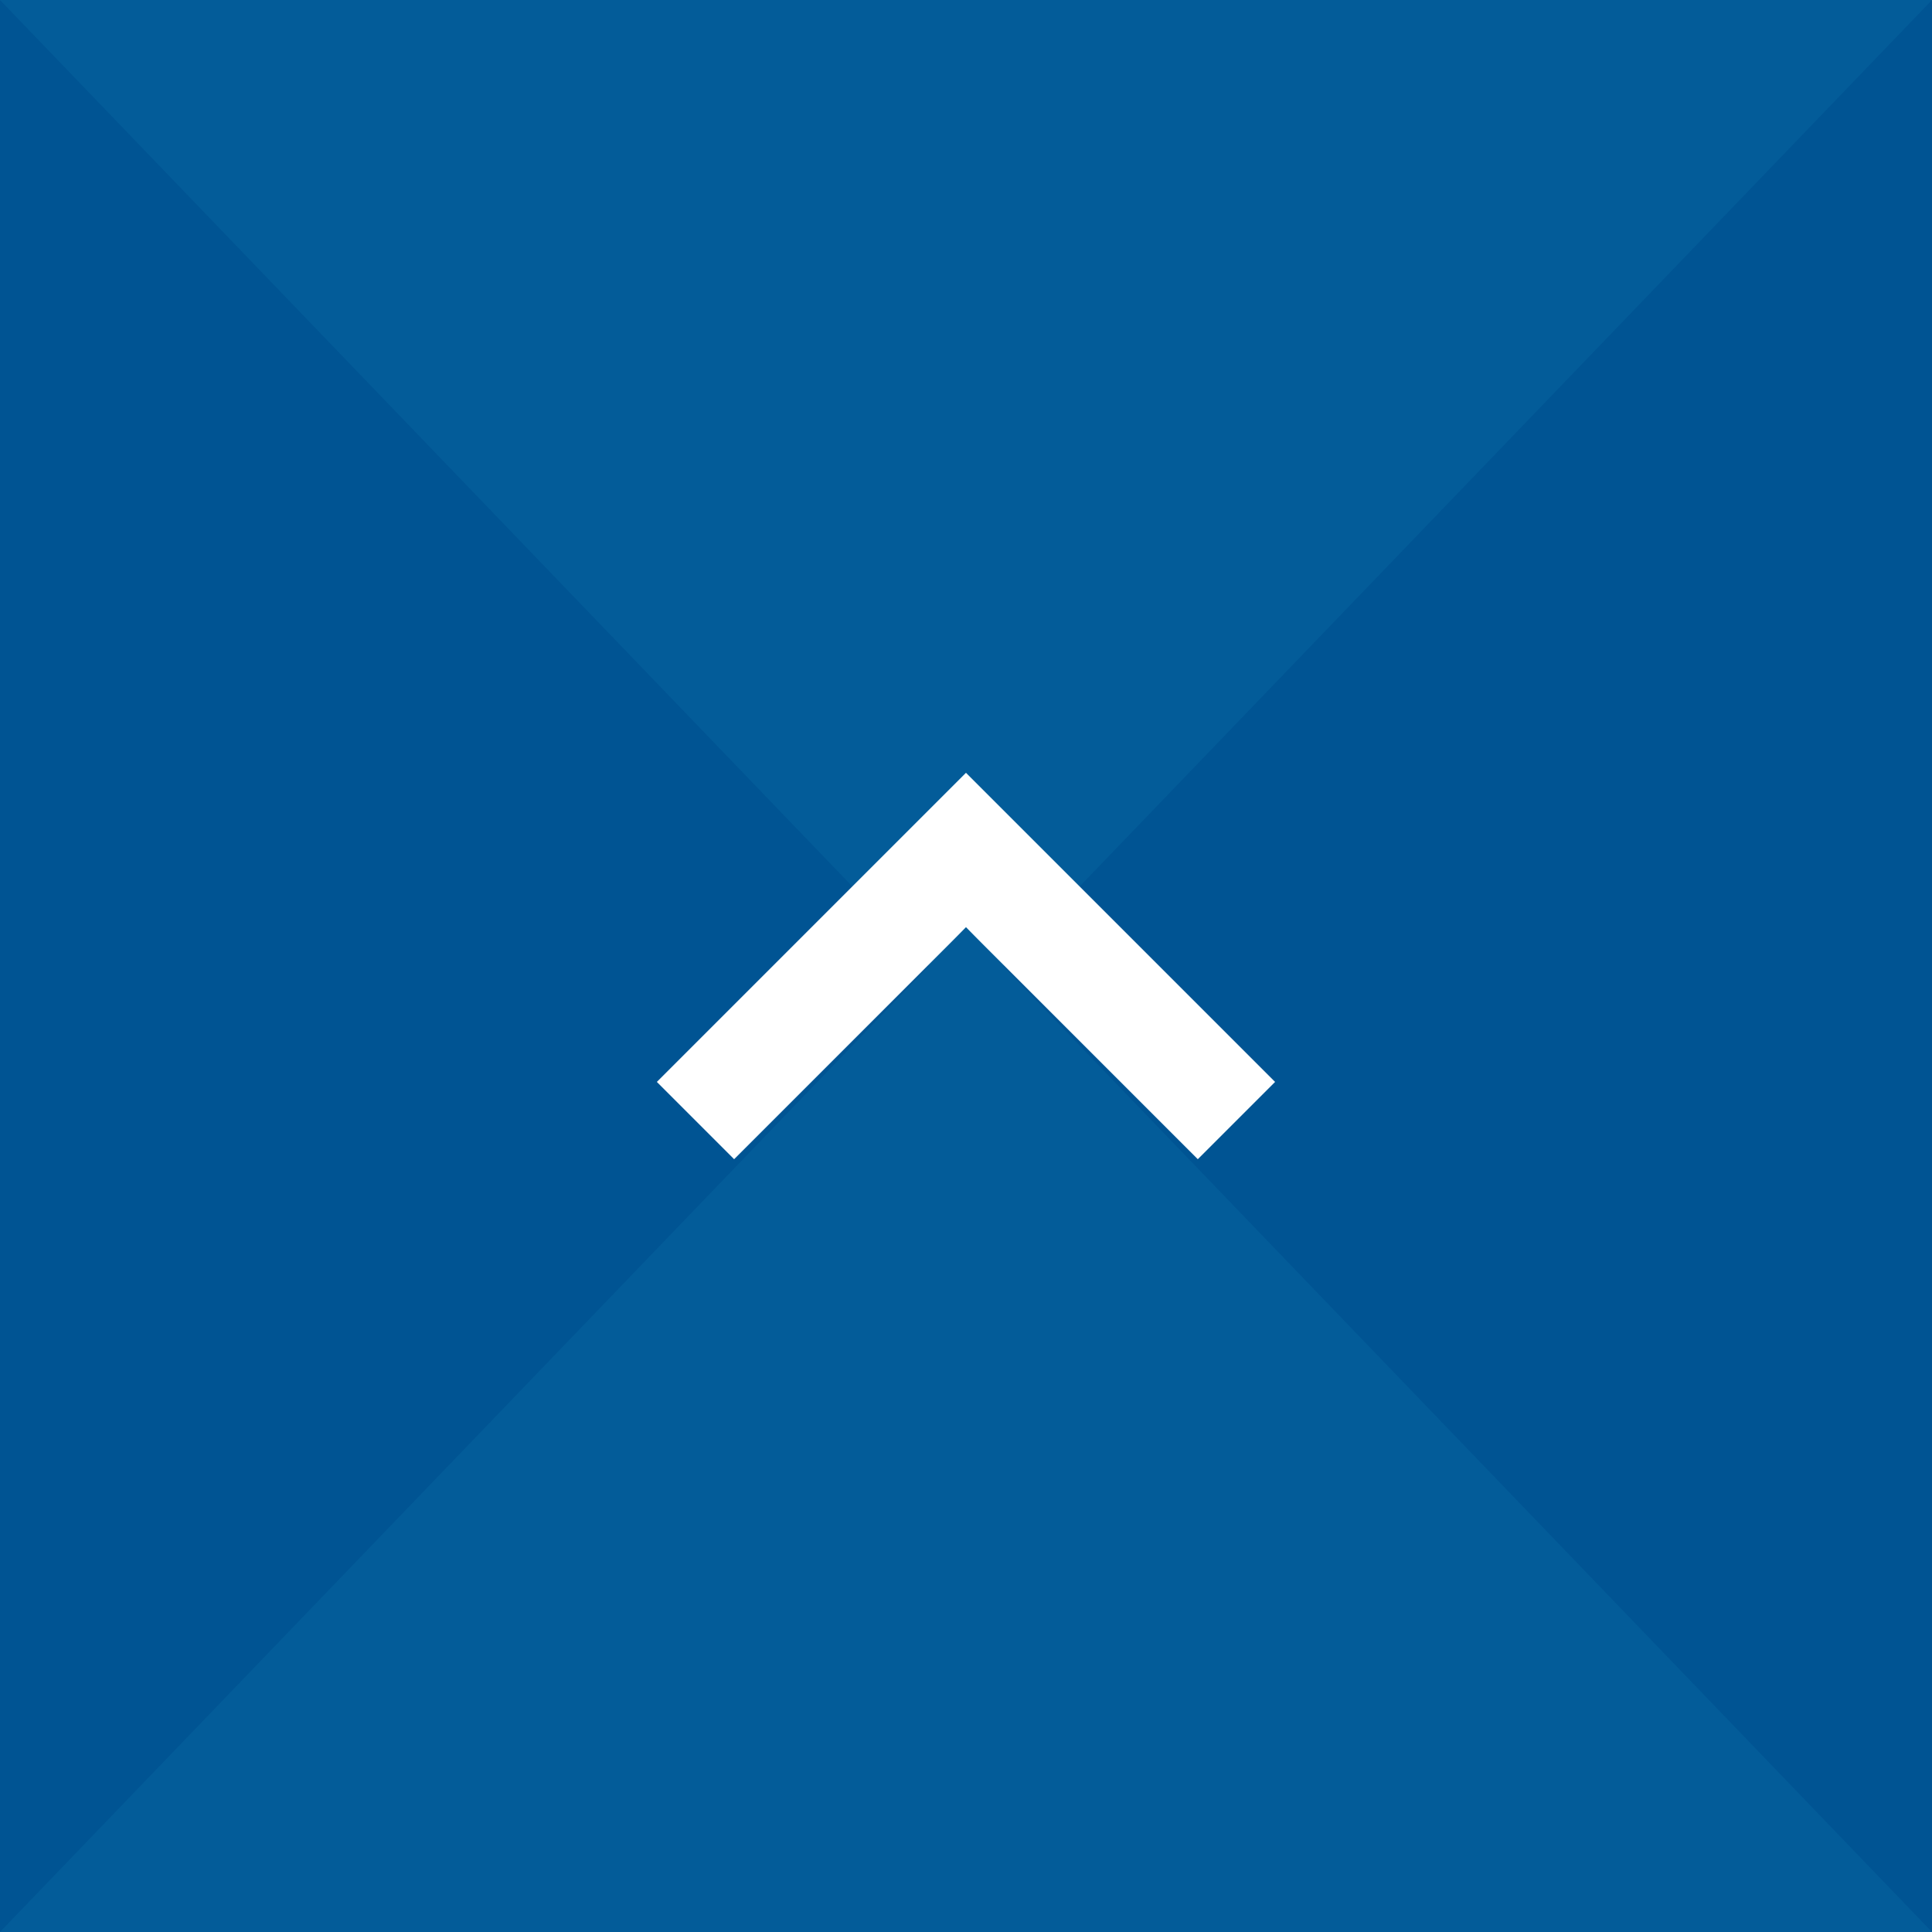
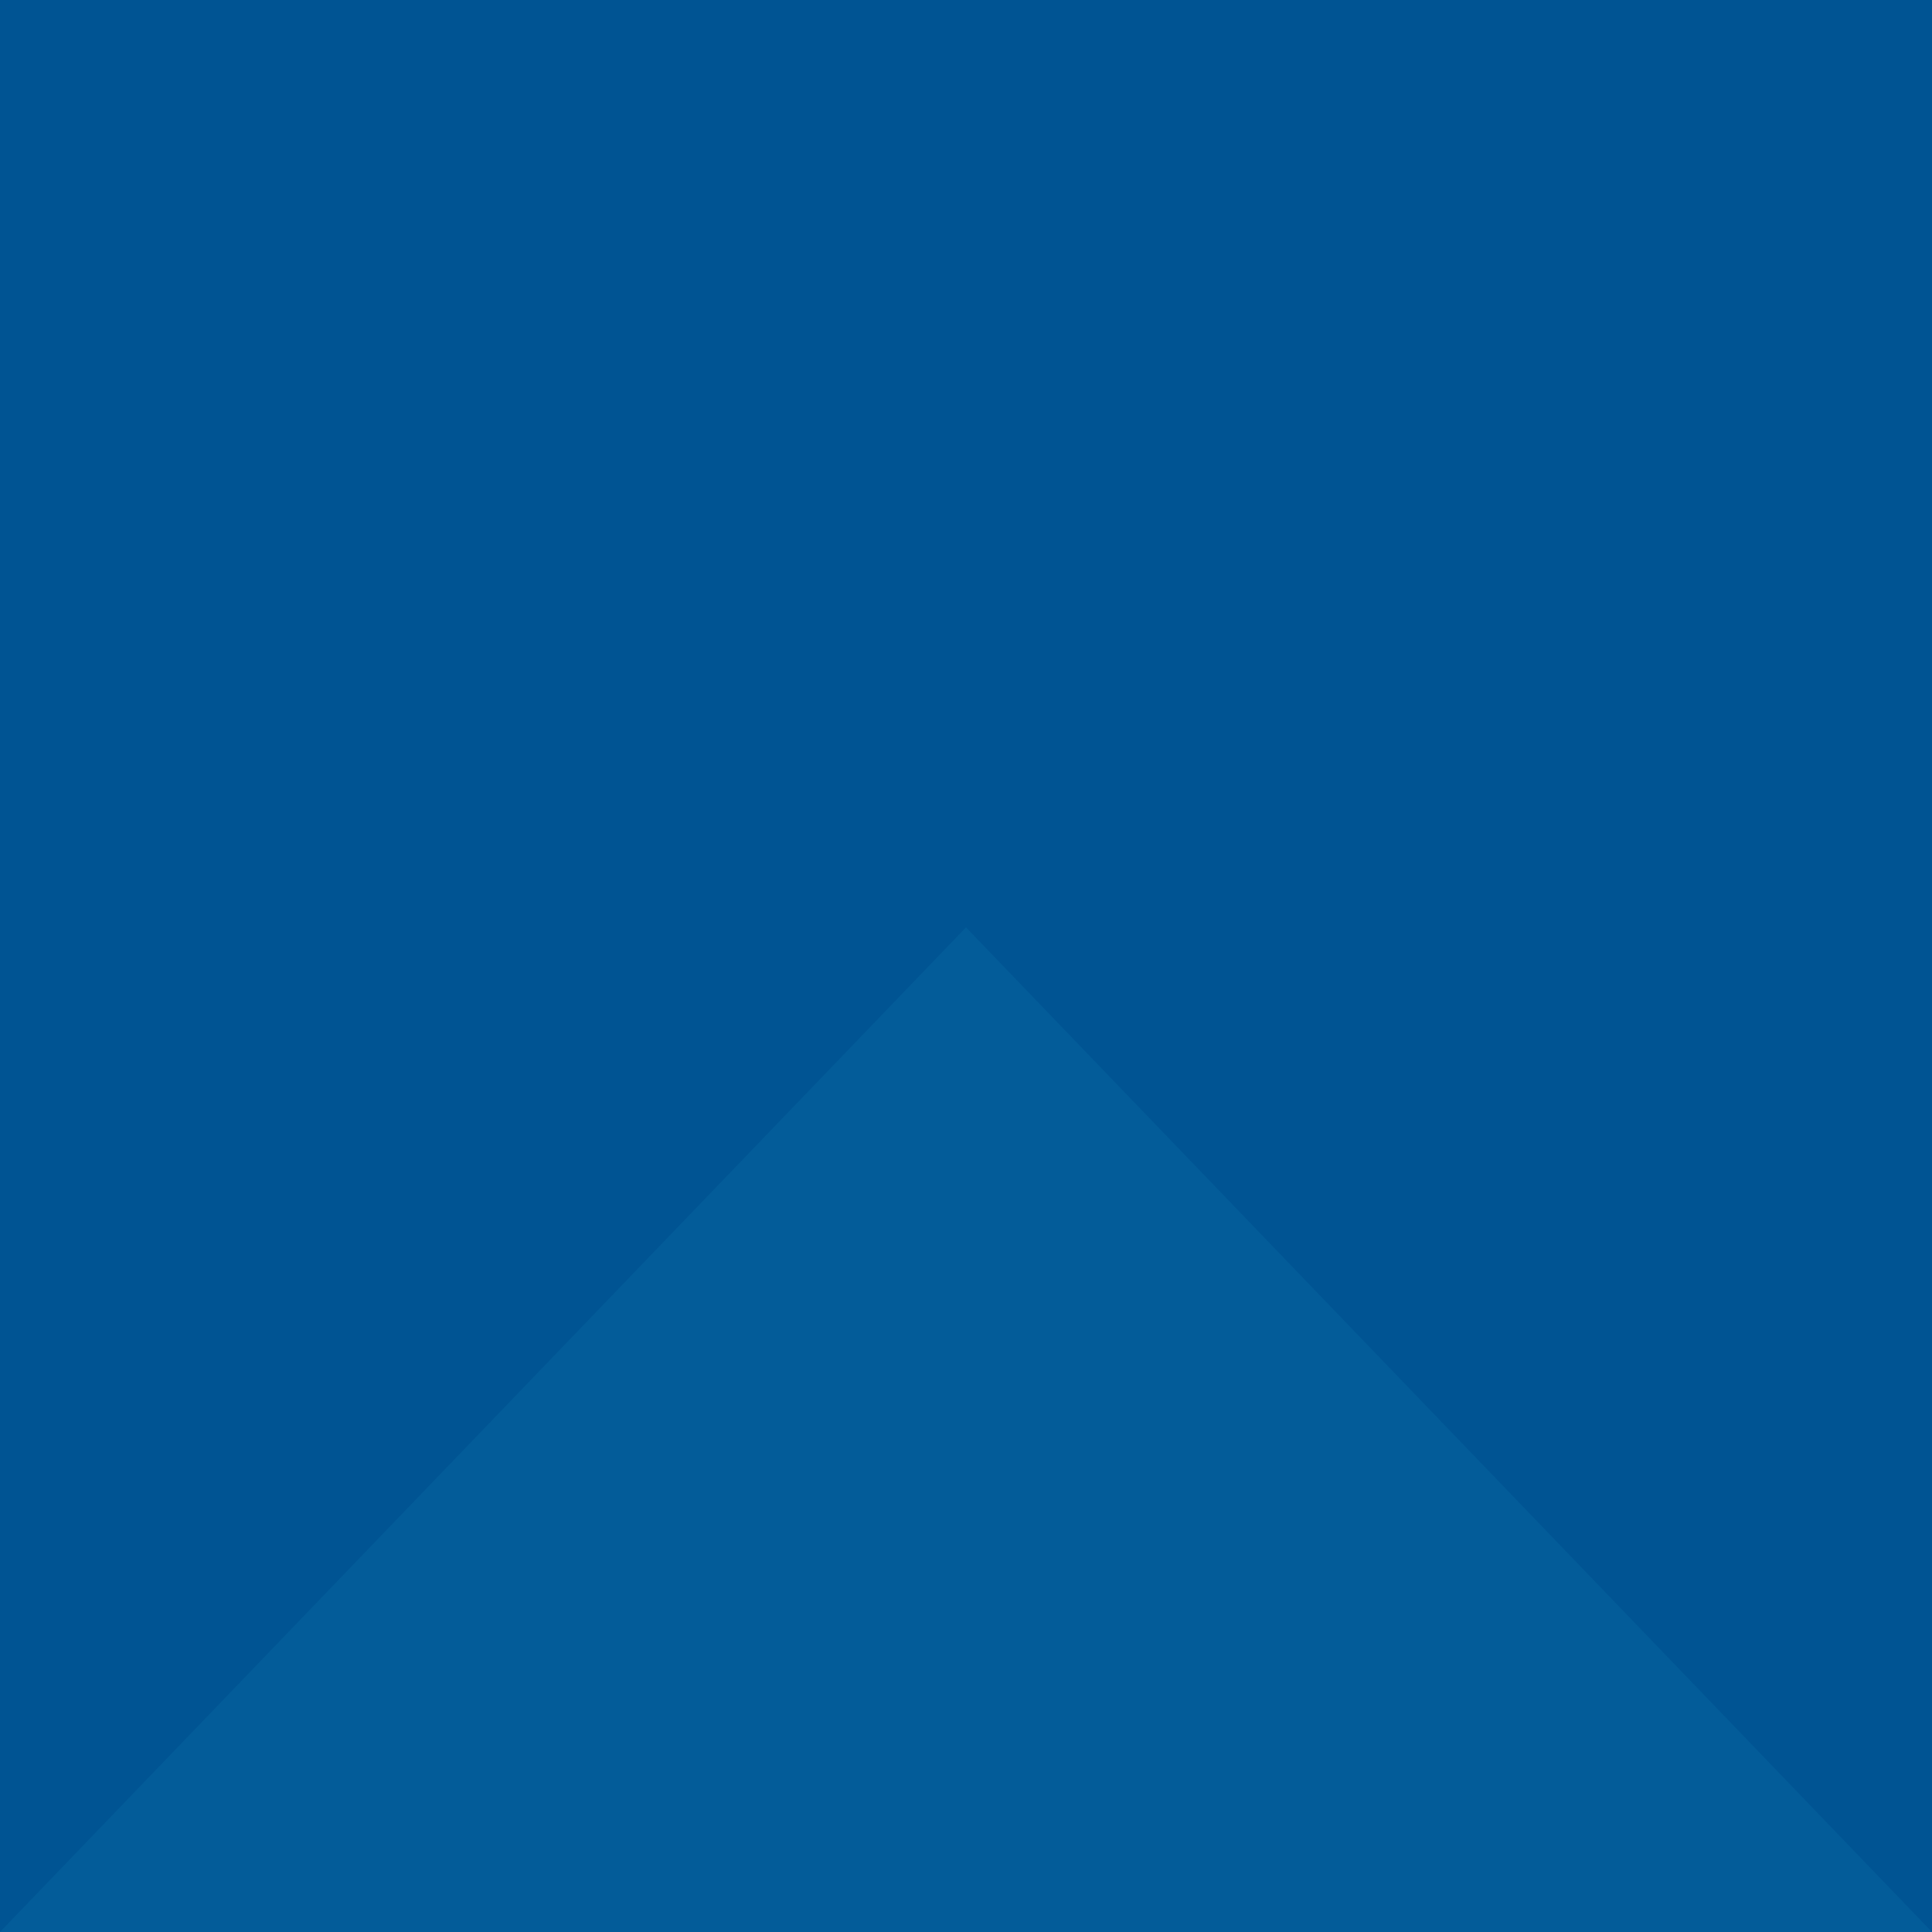
<svg xmlns="http://www.w3.org/2000/svg" width="50" height="50" viewBox="0 0 50 50">
  <g id="グループ_263" data-name="グループ 263" transform="translate(-1639 -1409)">
    <rect id="長方形_1034" data-name="長方形 1034" width="50" height="50" transform="translate(1639 1409)" fill="#005493" />
-     <path id="多角形_14" data-name="多角形 14" d="M25,0,50,26H0Z" transform="translate(1689 1435) rotate(180)" fill="#035c99" />
-     <path id="パス_315" data-name="パス 315" d="M1126.14,3236.952l8-8-8-8-2,2,6,6-6,6Z" transform="translate(-1564.953 2563.14) rotate(-90)" fill="#fff" />
+     <path id="多角形_14" data-name="多角形 14" d="M25,0,50,26Z" transform="translate(1689 1435) rotate(180)" fill="#035c99" />
    <path id="多角形_13" data-name="多角形 13" d="M25,0,50,26H0Z" transform="translate(1639 1433)" fill="#035c99" />
  </g>
</svg>